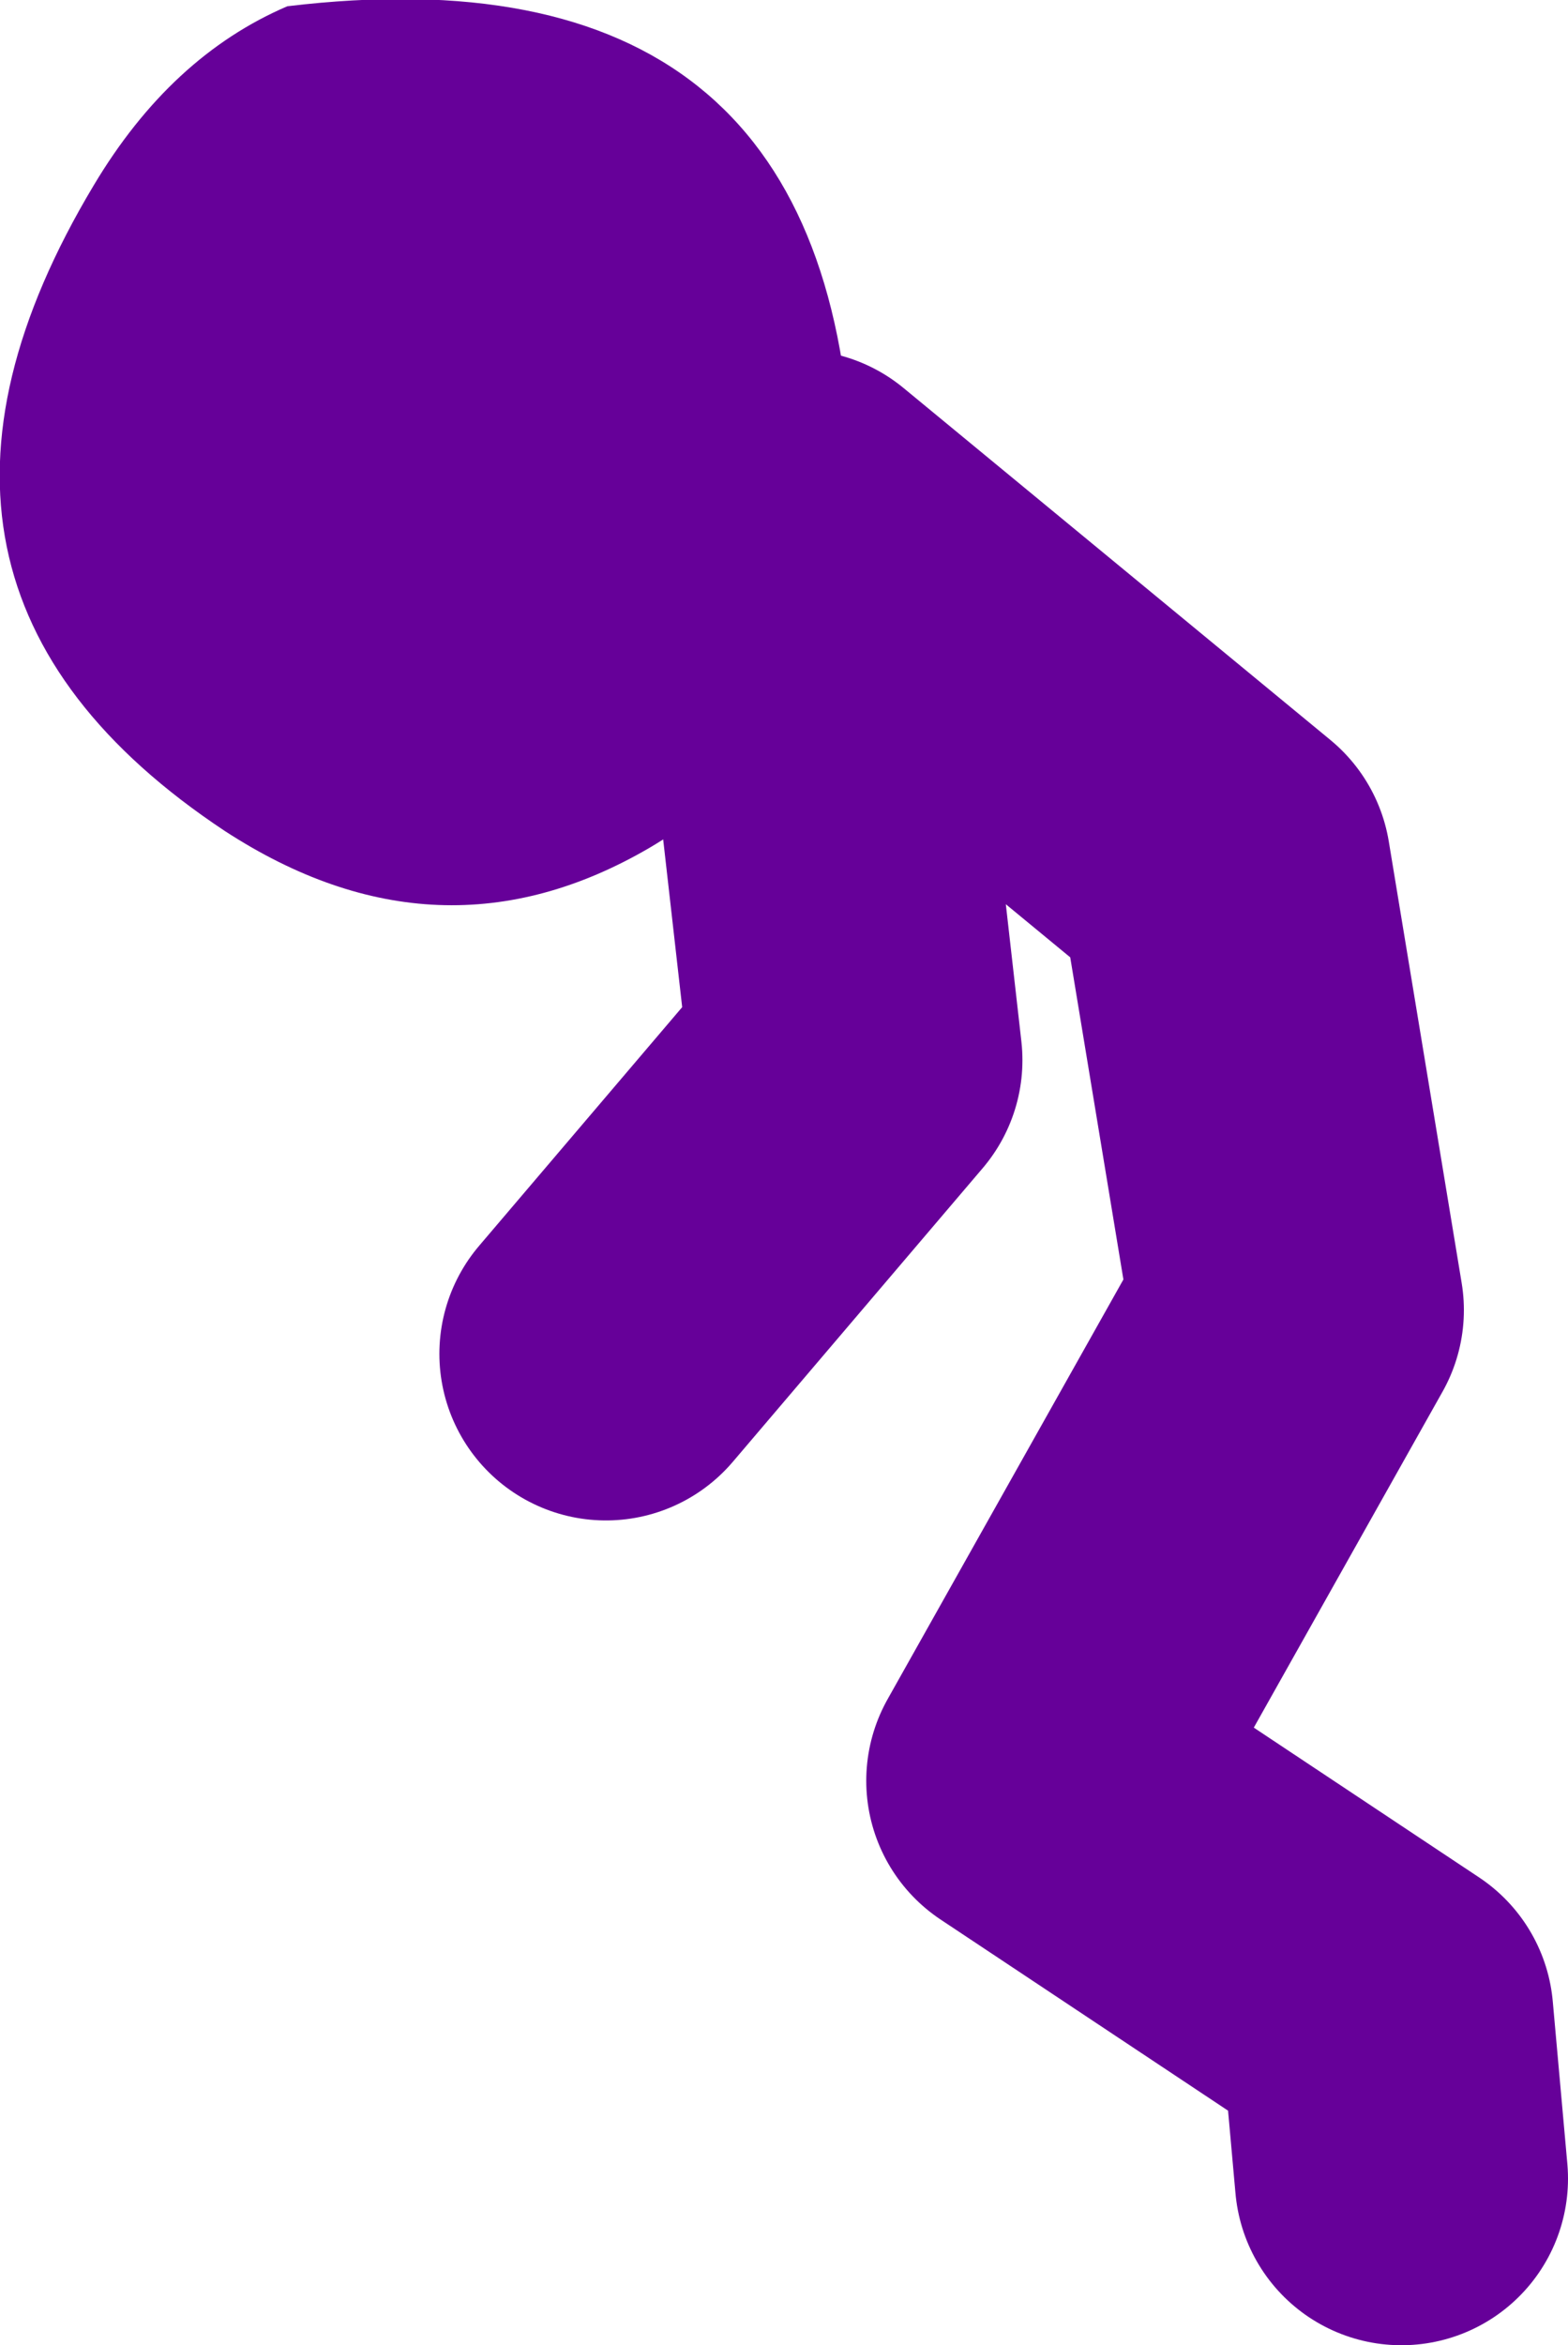
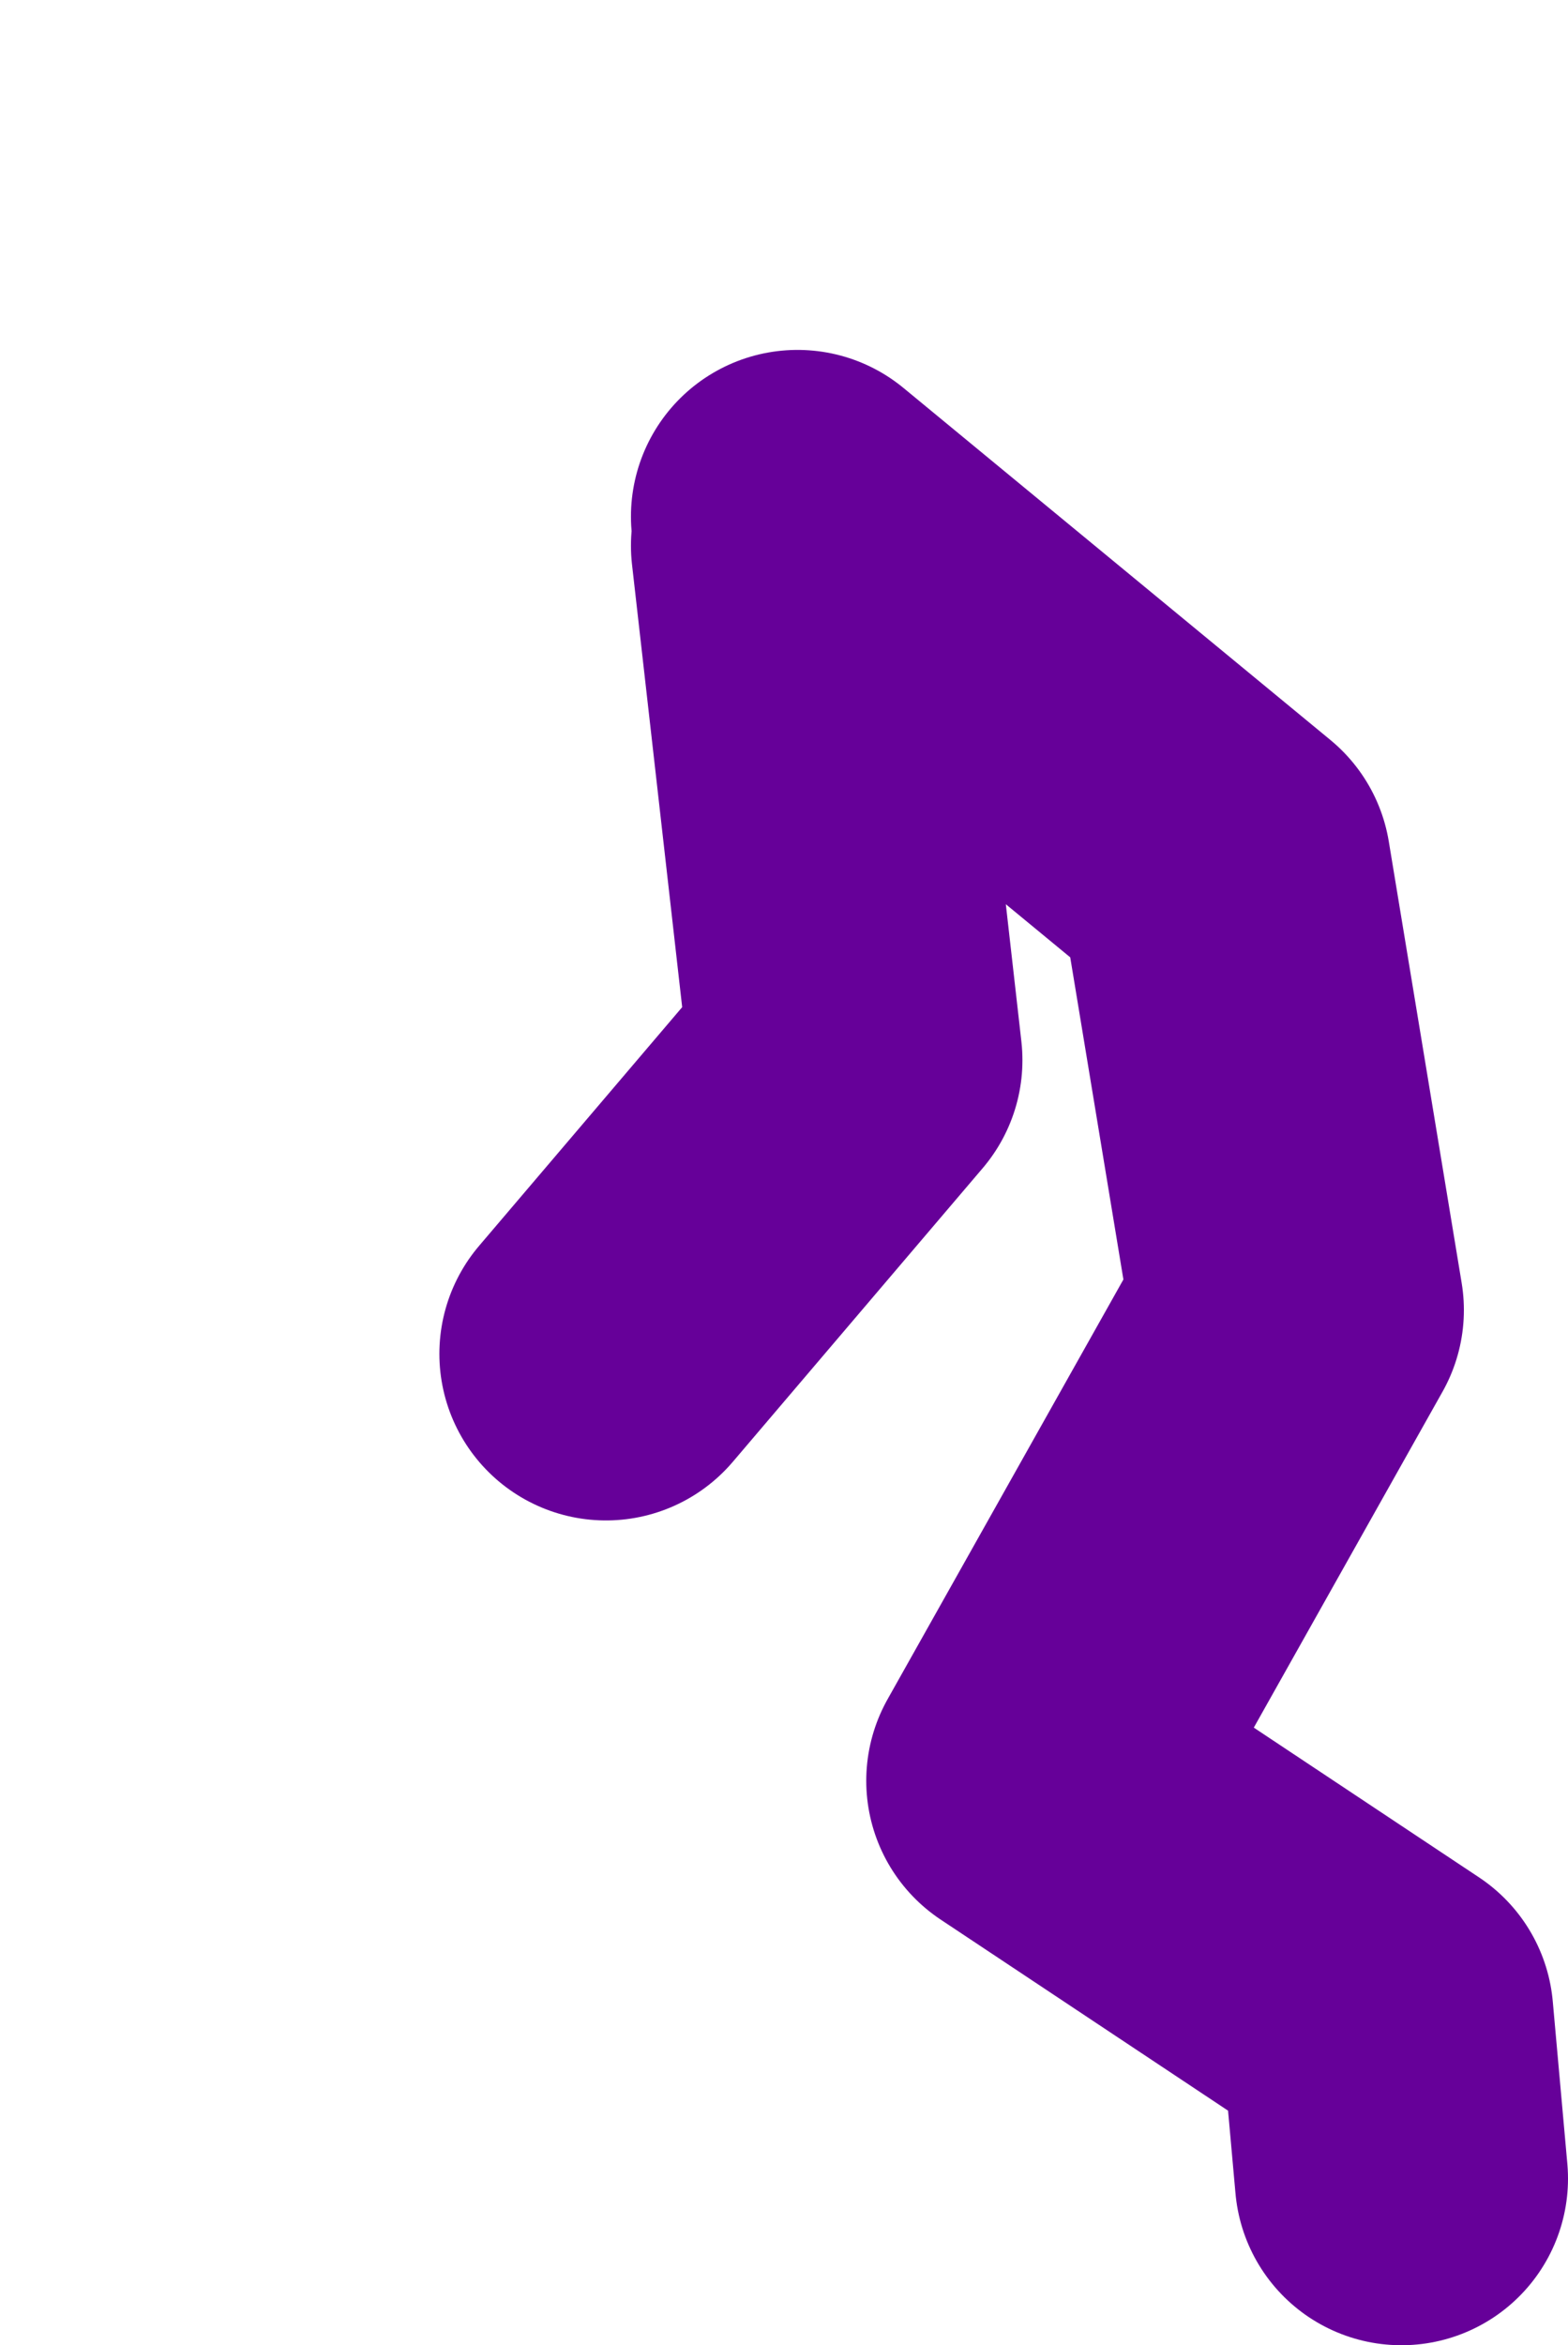
<svg xmlns="http://www.w3.org/2000/svg" height="56.3px" width="37.65px">
  <g transform="matrix(1.0, 0.0, 0.0, 1.0, 142.55, -6.9)">
    <path d="M-123.4 19.3 L-113.15 27.75 -111.4 38.35 -117.75 49.65 -109.25 55.3 -108.9 59.2 M-123.4 20.0 L-122.0 32.35 -128.0 39.4" fill="none" stroke="#660099" stroke-linecap="round" stroke-linejoin="round" stroke-width="8.0" />
-     <path d="M-122.1 17.85 Q-121.8 24.2 -126.95 27.25 -132.0 30.2 -137.15 26.85 -146.05 20.95 -140.3 11.35 -138.45 8.25 -135.65 7.05 -122.7 5.5 -122.1 17.85" fill="#660099" fill-rule="evenodd" stroke="none" />
  </g>
</svg>